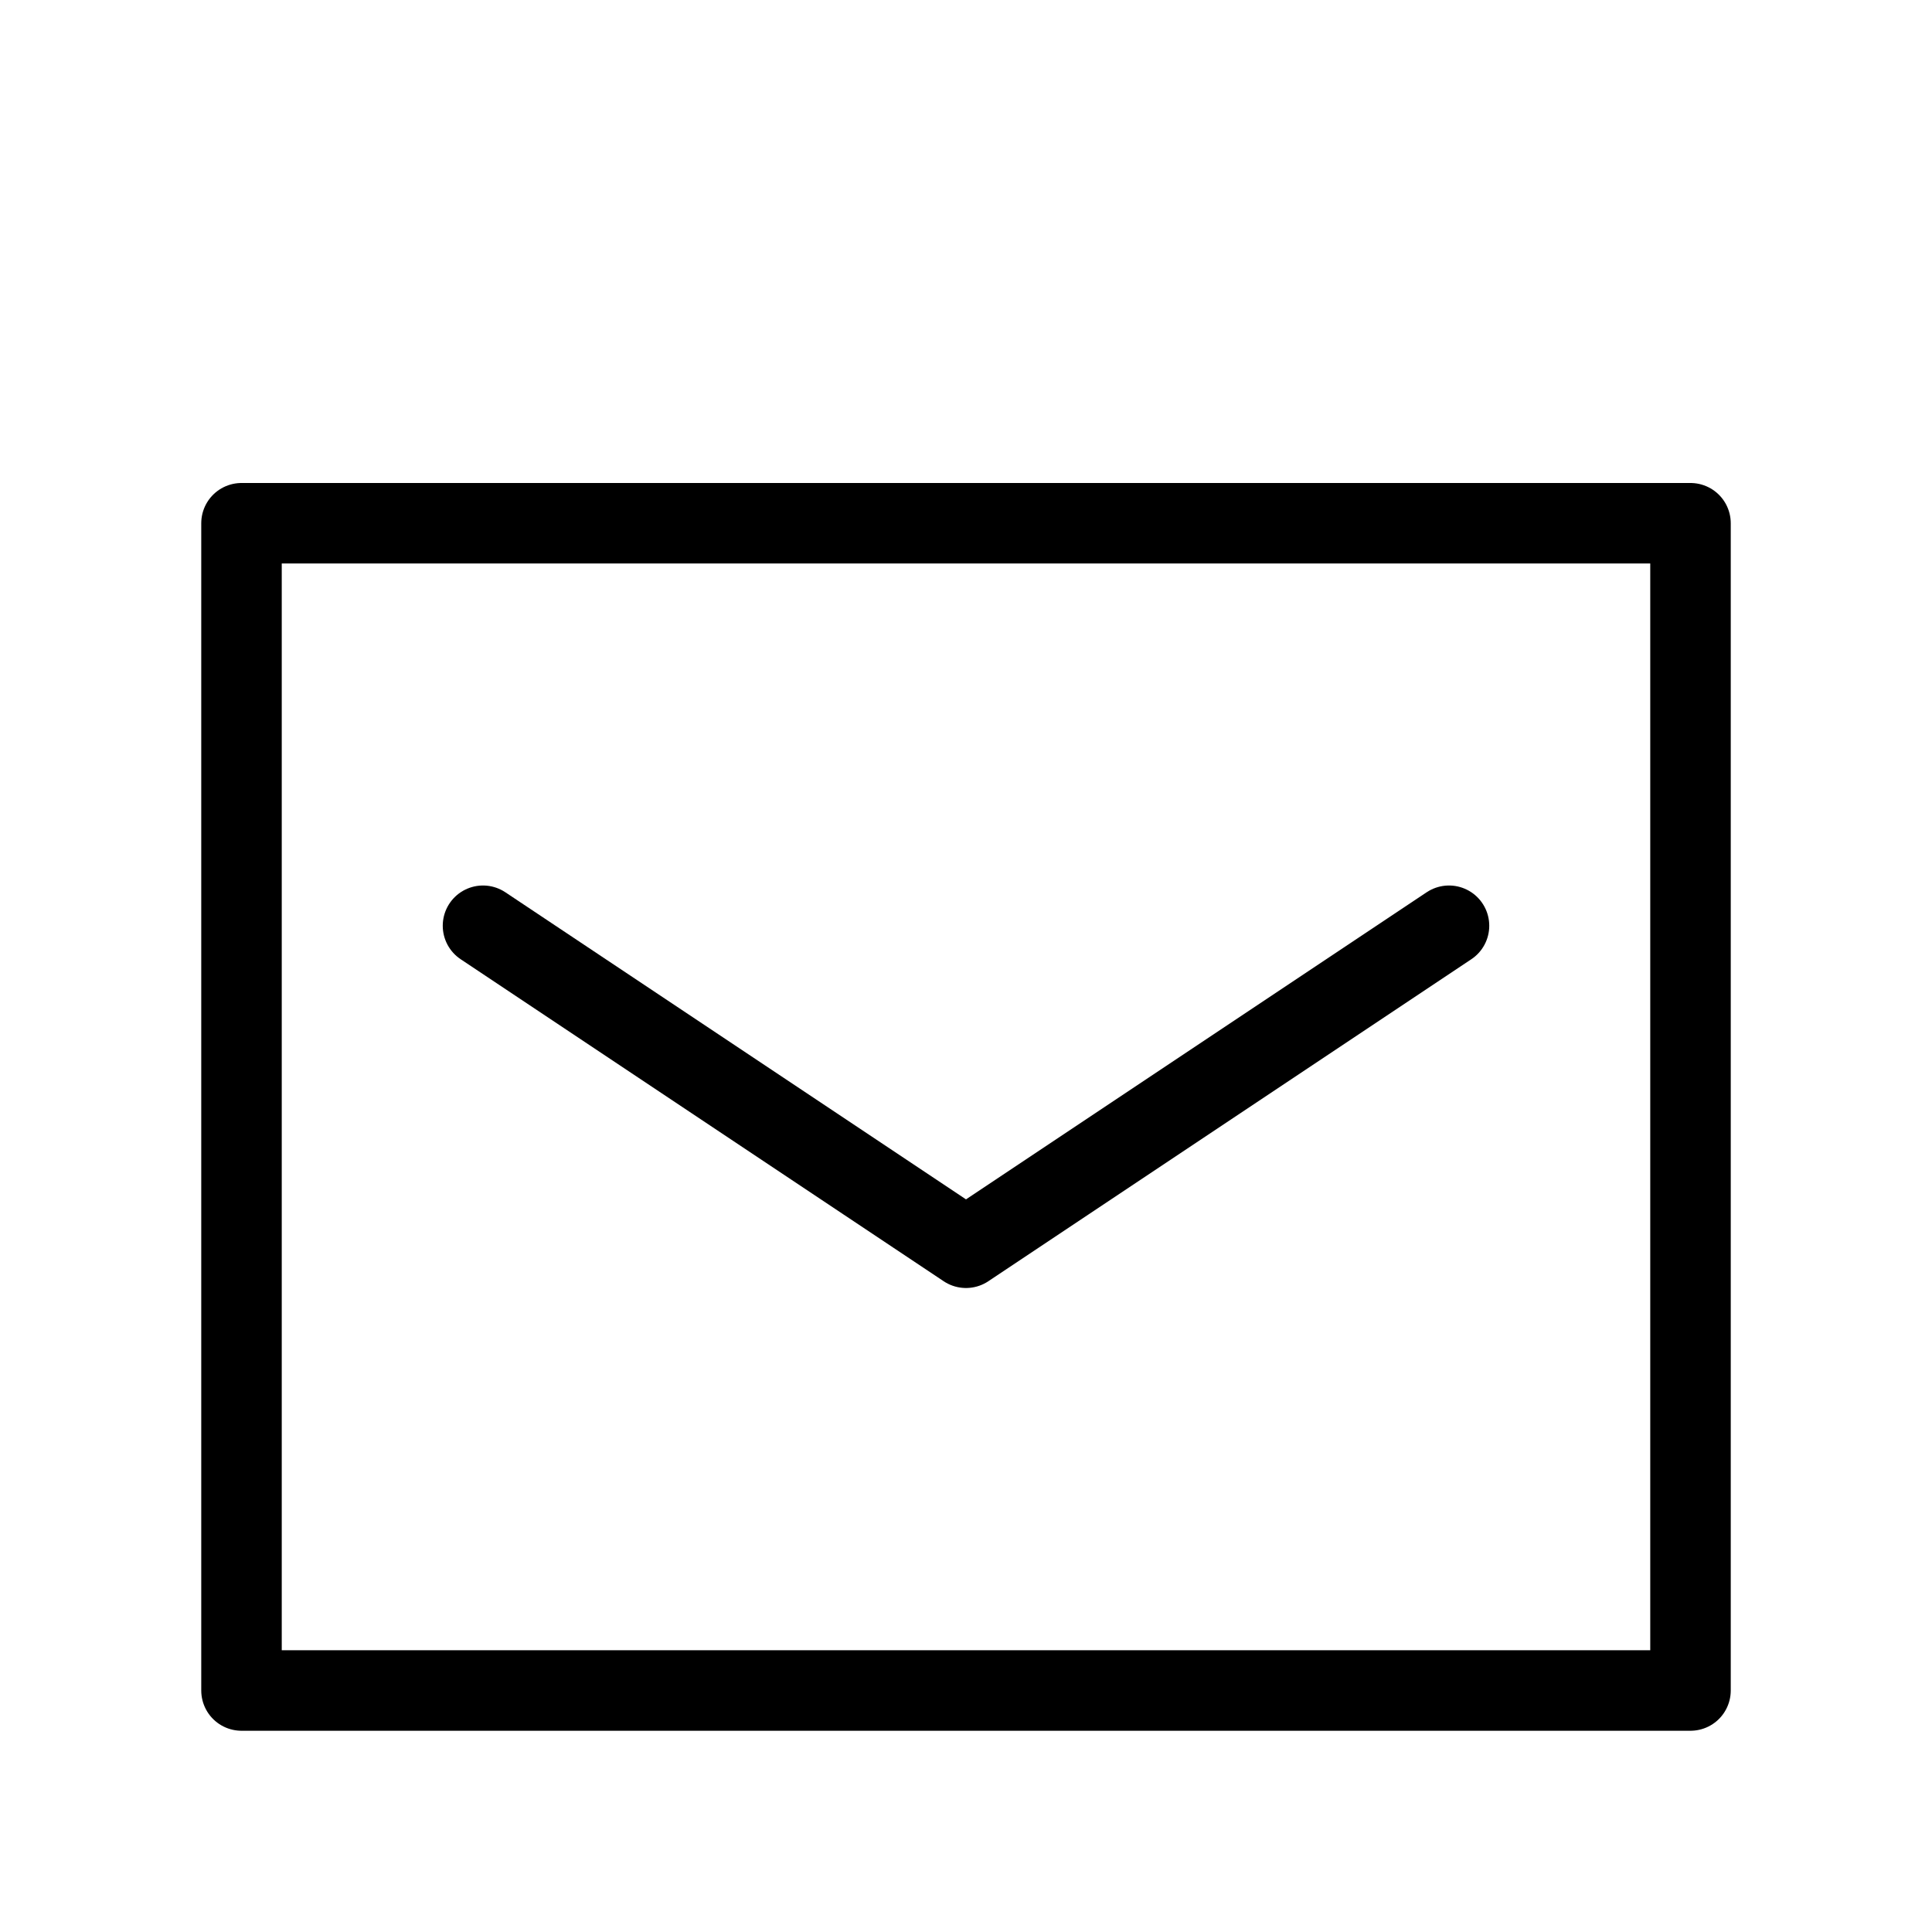
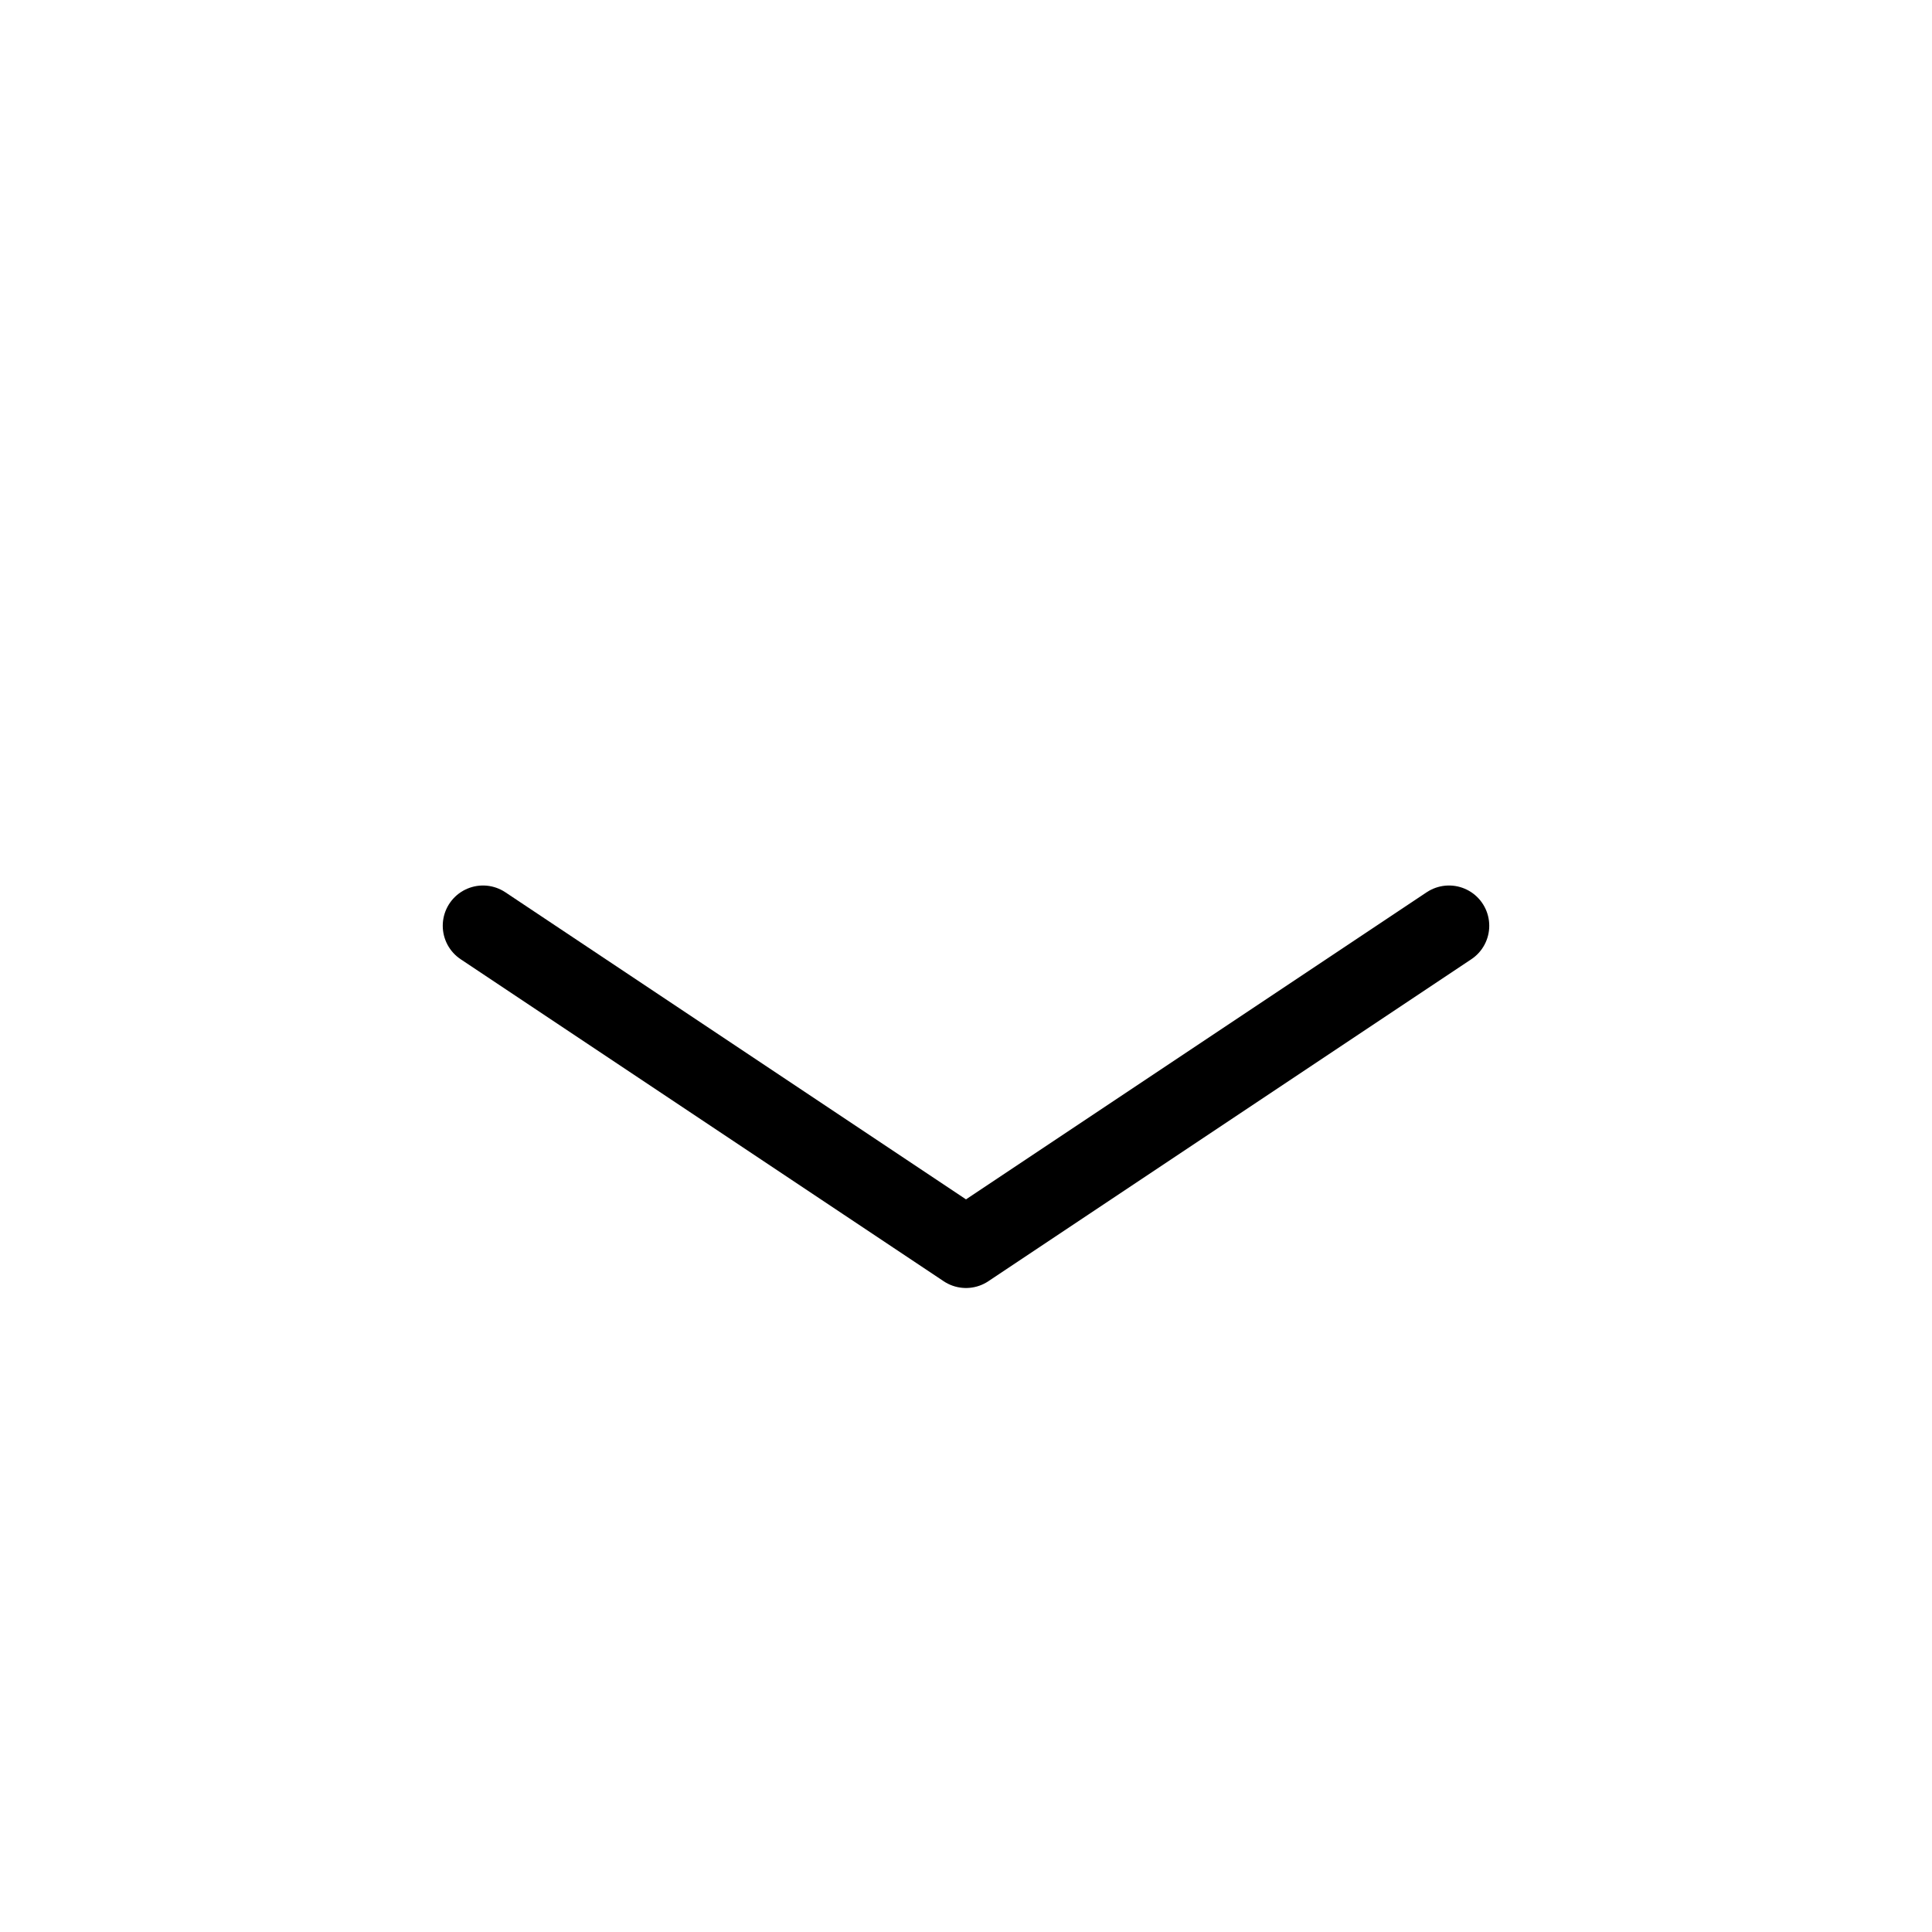
<svg xmlns="http://www.w3.org/2000/svg" viewBox="0 0 48 48">
  <title>830_ma_h</title>
  <rect width="48" height="48" fill="none" />
-   <polyline points="42 19 42 42 6 42 6 13 42 13 42 19" fill="none" stroke="#000" stroke-linecap="round" stroke-linejoin="round" stroke-width="2" />
  <polyline points="12 23 24 31 36 23" fill="none" stroke="#000" stroke-linecap="round" stroke-linejoin="round" stroke-width="2" />
</svg>